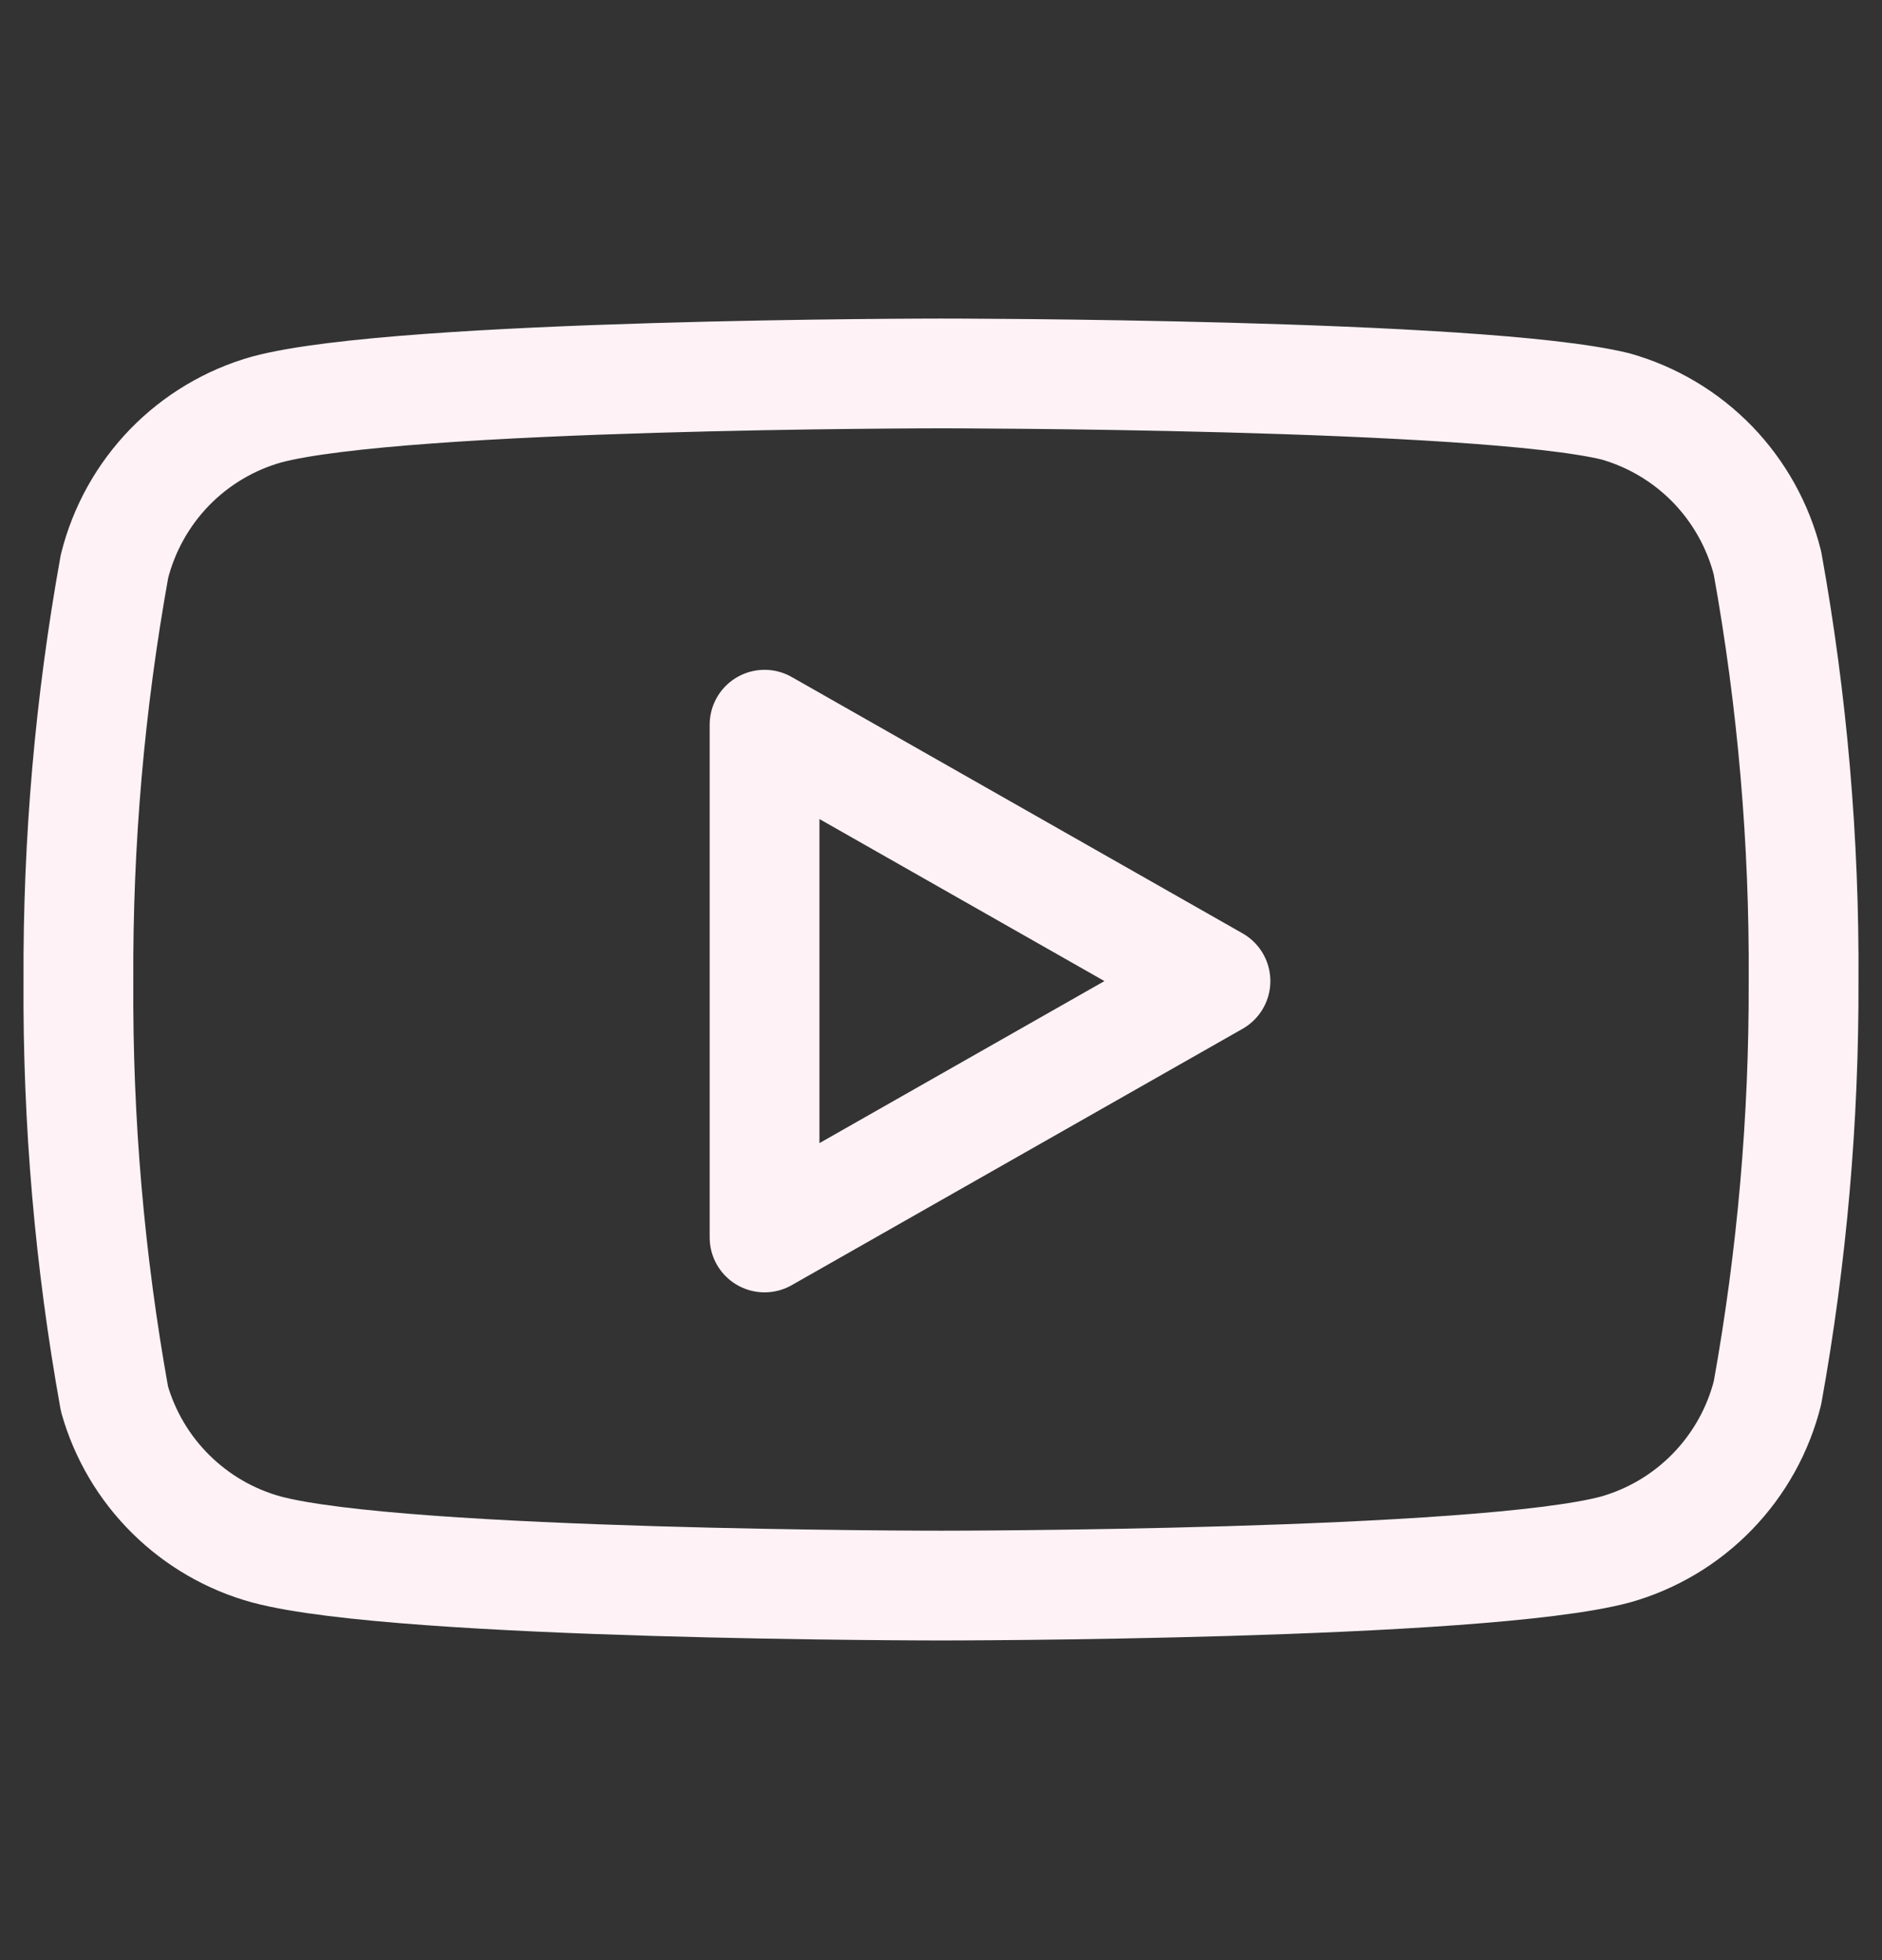
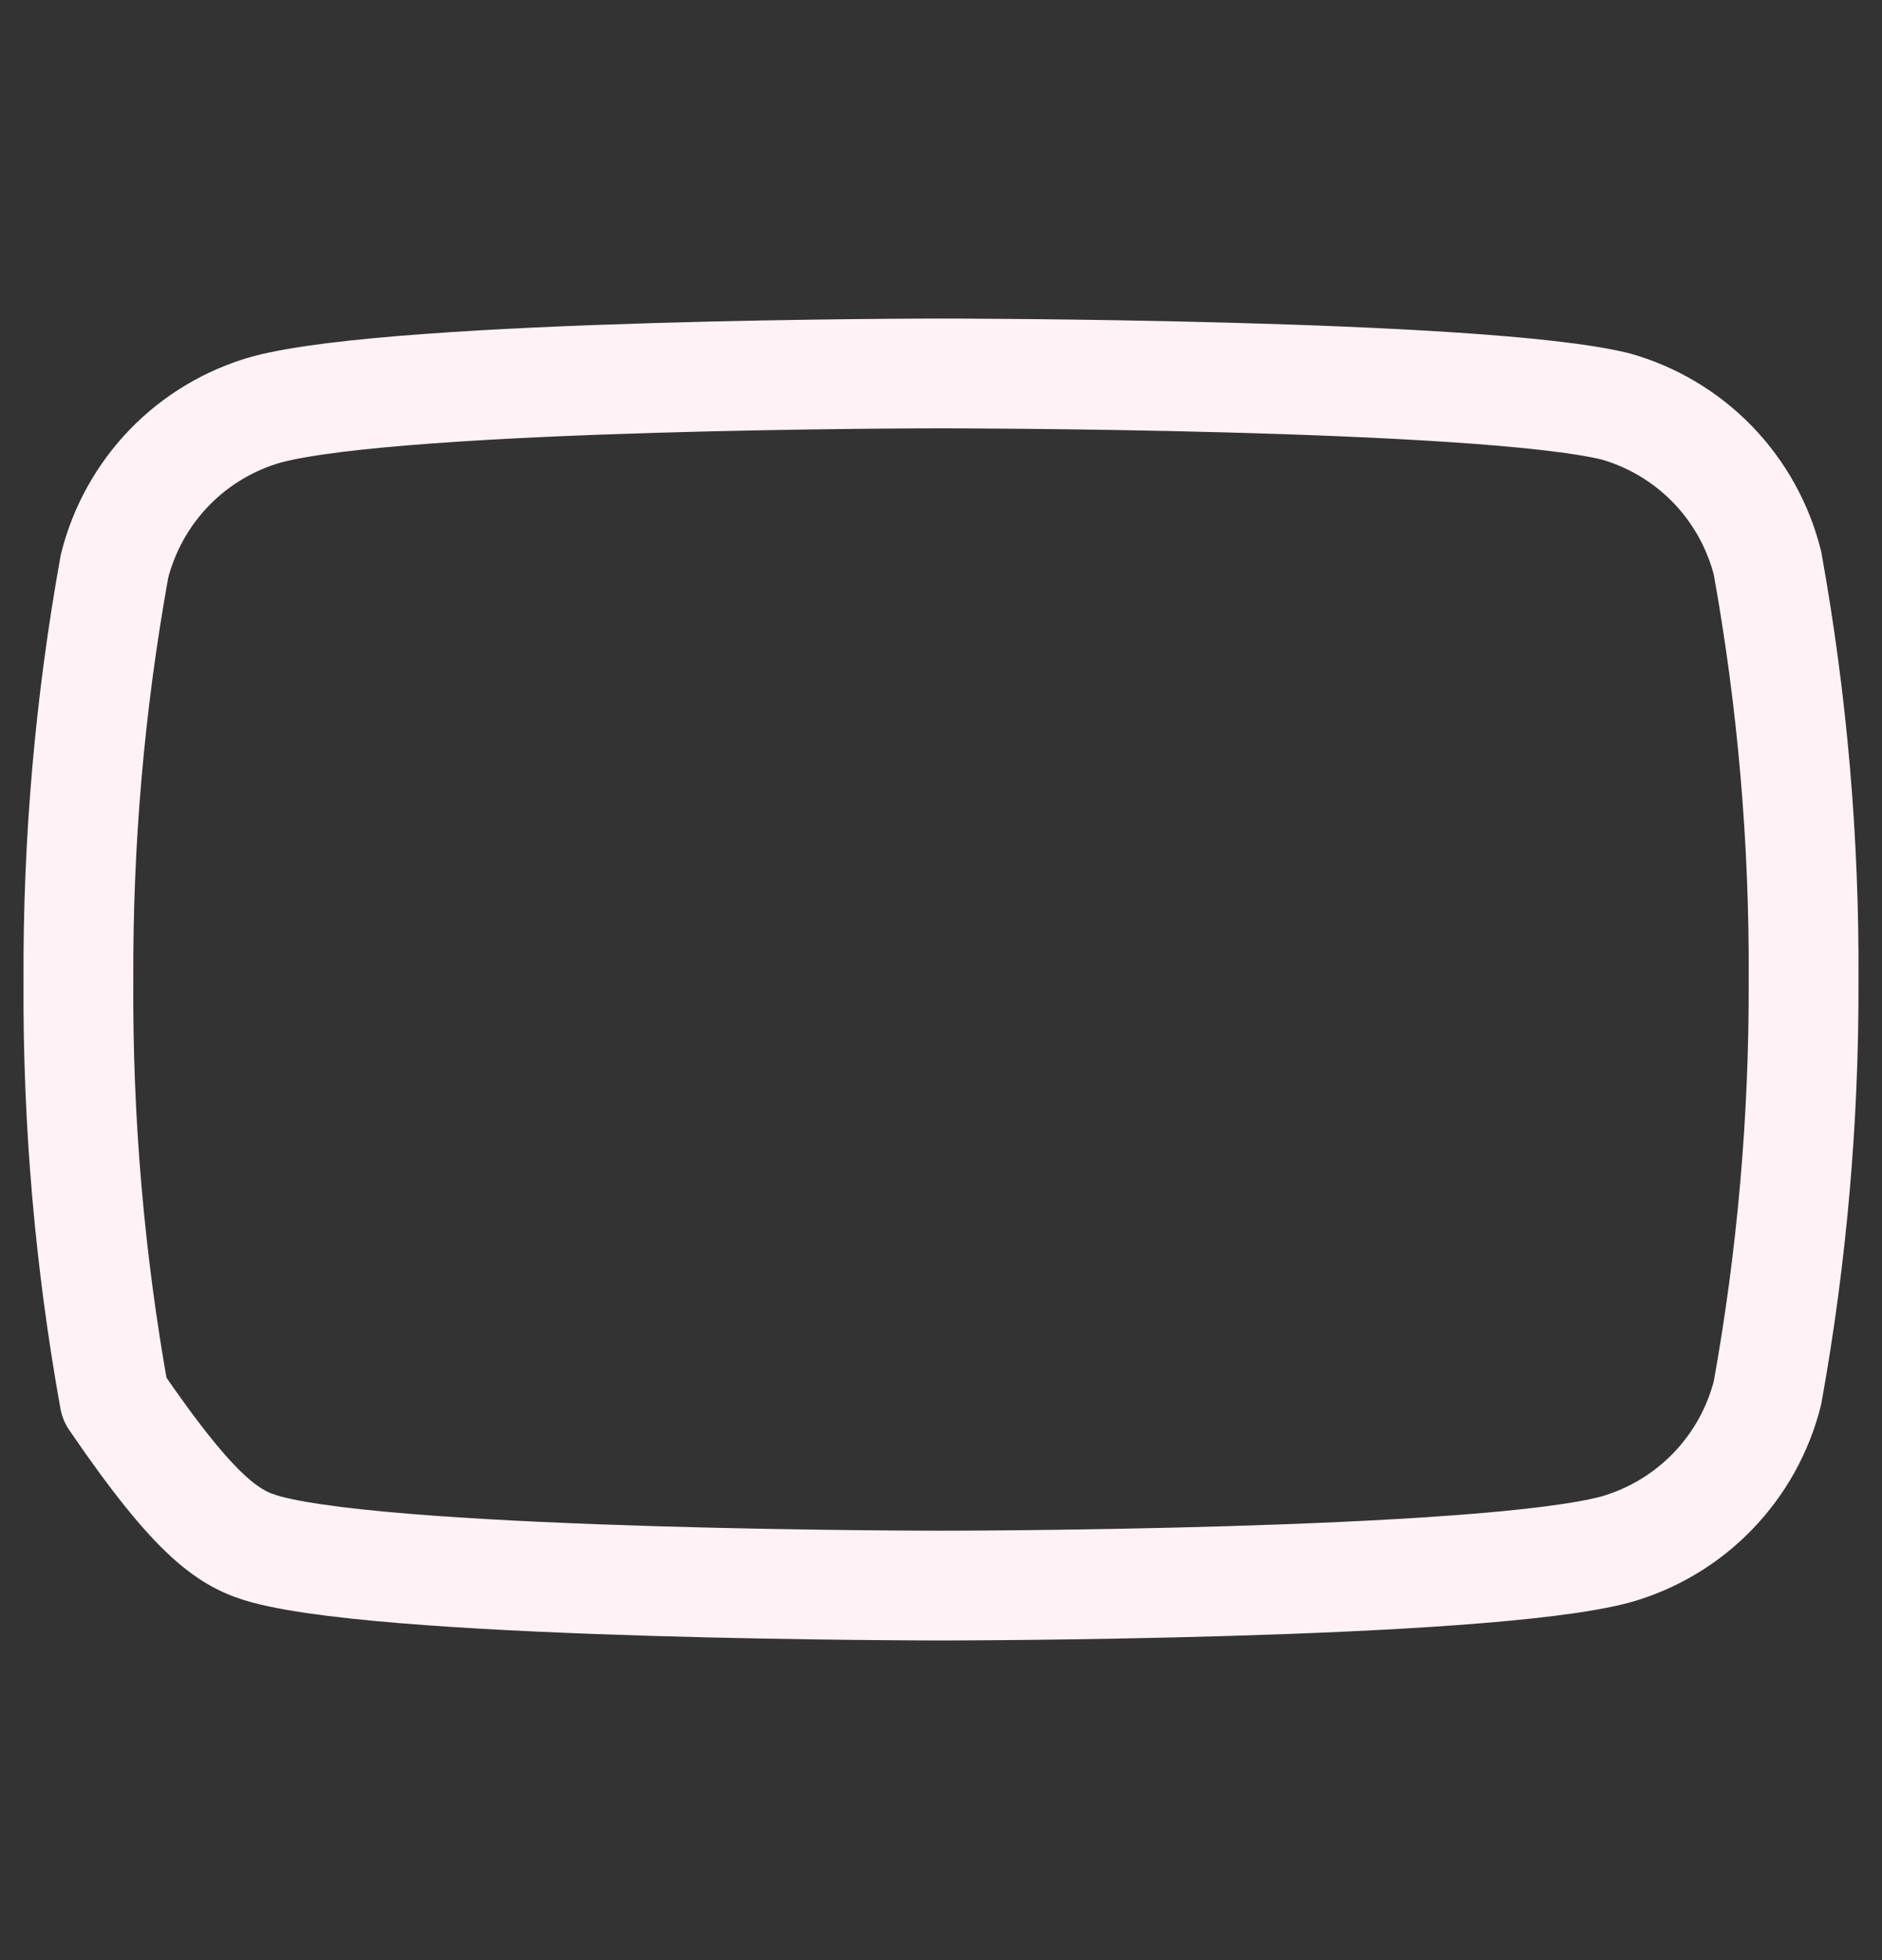
<svg xmlns="http://www.w3.org/2000/svg" width="24" height="25" viewBox="0 0 24 25" fill="none">
  <rect x="0" y="0" width="24" height="25" fill="#333333" stroke="none" />
-   <path d="M22.54 7.183C22.421 6.708 22.179 6.274 21.839 5.922C21.498 5.571 21.071 5.316 20.6 5.183C18.88 4.763 12 4.763 12 4.763C12 4.763 5.12 4.763 3.4 5.223C2.929 5.356 2.502 5.611 2.161 5.962C1.821 6.314 1.579 6.748 1.46 7.223C1.145 8.969 0.991 10.739 1 12.513C0.989 14.3 1.143 16.084 1.46 17.843C1.591 18.303 1.838 18.721 2.178 19.057C2.518 19.394 2.939 19.637 3.4 19.763C5.12 20.223 12 20.223 12 20.223C12 20.223 18.88 20.223 20.6 19.763C21.071 19.63 21.498 19.375 21.839 19.023C22.179 18.672 22.421 18.238 22.54 17.763C22.852 16.03 23.006 14.273 23 12.513C23.011 10.726 22.857 8.942 22.54 7.183Z" stroke="#FEF2F7" stroke-width="1.4" stroke-linecap="square" stroke-linejoin="round" />
-   <path d="M9.75 15.783L15.5 12.513L9.75 9.243V15.783Z" stroke="#FEF2F7" stroke-width="1.4" stroke-linecap="square" stroke-linejoin="round" />
+   <path d="M22.54 7.183C22.421 6.708 22.179 6.274 21.839 5.922C21.498 5.571 21.071 5.316 20.6 5.183C18.88 4.763 12 4.763 12 4.763C12 4.763 5.12 4.763 3.4 5.223C2.929 5.356 2.502 5.611 2.161 5.962C1.821 6.314 1.579 6.748 1.46 7.223C1.145 8.969 0.991 10.739 1 12.513C0.989 14.3 1.143 16.084 1.46 17.843C2.518 19.394 2.939 19.637 3.4 19.763C5.12 20.223 12 20.223 12 20.223C12 20.223 18.88 20.223 20.6 19.763C21.071 19.63 21.498 19.375 21.839 19.023C22.179 18.672 22.421 18.238 22.54 17.763C22.852 16.03 23.006 14.273 23 12.513C23.011 10.726 22.857 8.942 22.54 7.183Z" stroke="#FEF2F7" stroke-width="1.4" stroke-linecap="square" stroke-linejoin="round" />
</svg>